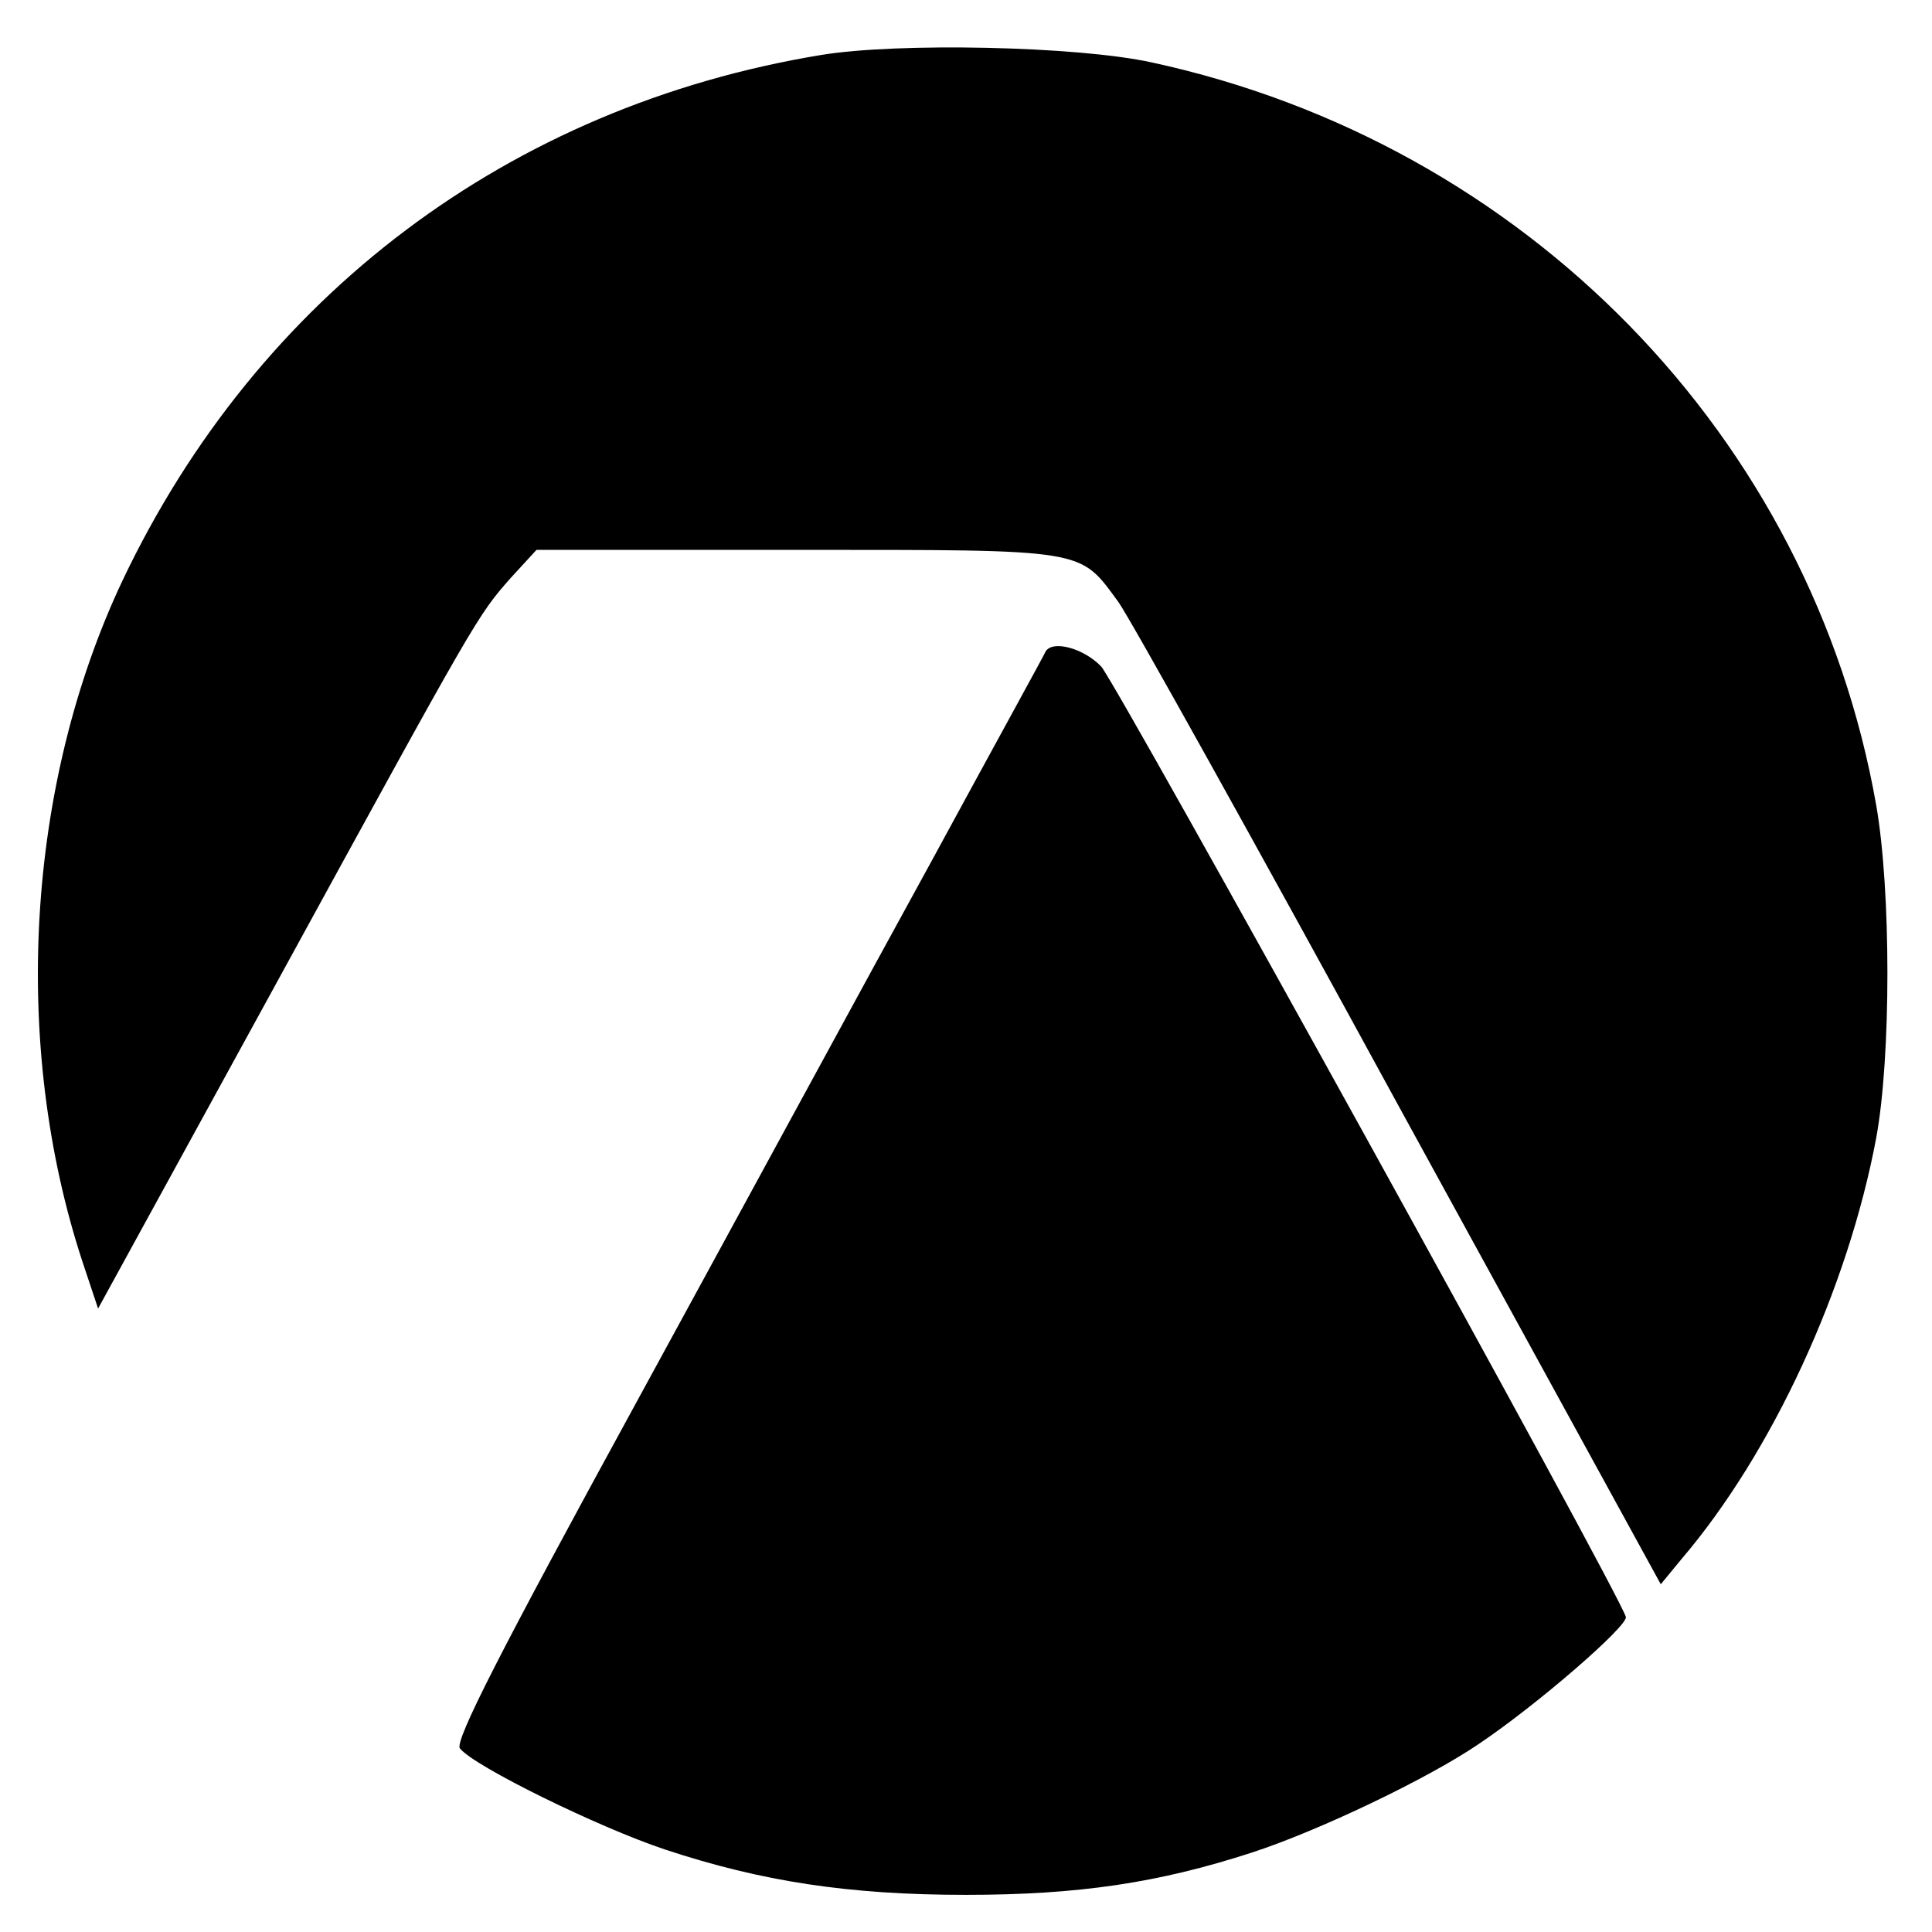
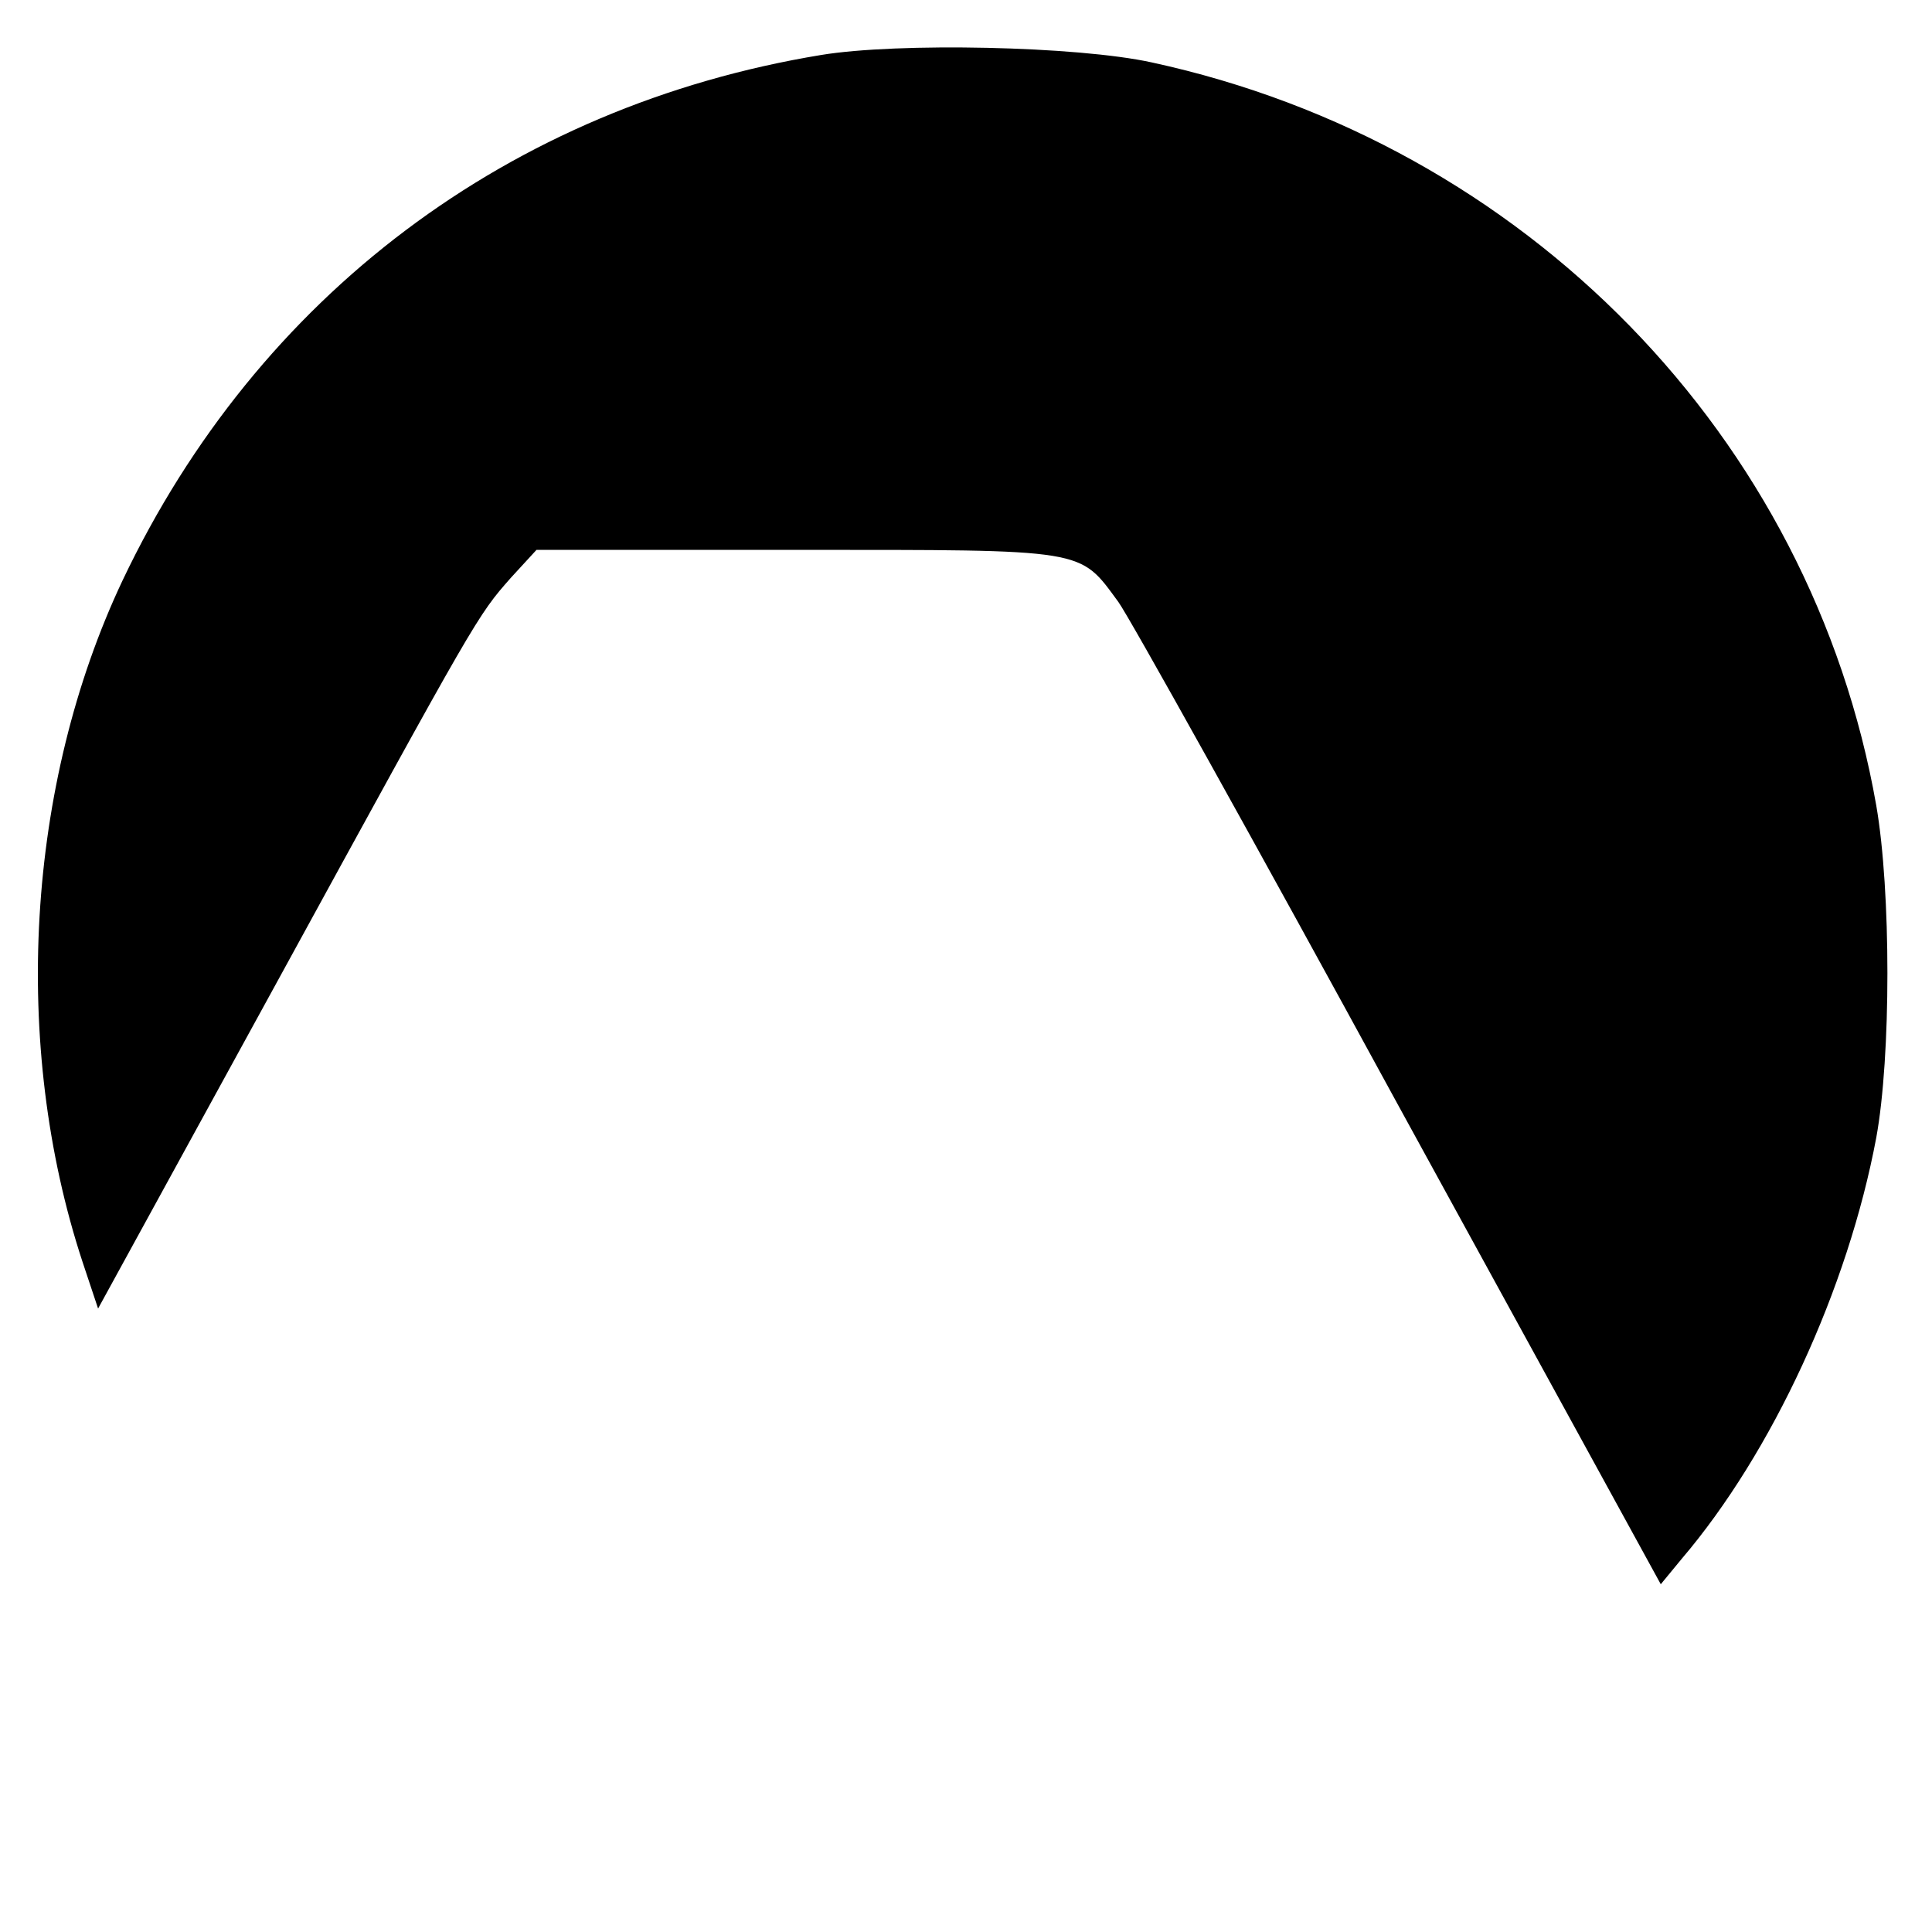
<svg xmlns="http://www.w3.org/2000/svg" version="1.0" width="260pt" height="260pt" viewBox="0 0 260 260" preserveAspectRatio="xMidYMid meet">
  <g transform="translate(0,260) scale(0.1,-0.1)" fill="#000000" stroke="none">
    <path d="M1105 2526 c-419 -69 -758 -324 -940 -707 -130 -275 -150 -625 -54 -917 l21 -63 240 438 c271 495 270 494 316 546 l34 37 352 0 c391 0 378 2 431 -70 14 -19 184 -324 377 -678 l353 -644 28 34 c122 143 224 364 262 567 20 109 20 332 0 447 -87 496 -472 891 -975 1000 -100 22 -342 27 -445 10z" />
-     <path d="M1407 1723 c-2 -5 -72 -132 -154 -283 -83 -151 -261 -479 -397 -728 -182 -333 -245 -456 -237 -465 19 -24 186 -106 276 -136 130 -43 247 -61 405 -61 151 0 259 16 385 57 89 29 236 99 305 146 79 53 201 159 198 171 -8 31 -684 1254 -706 1279 -24 25 -66 36 -75 20z" />
  </g>
</svg>